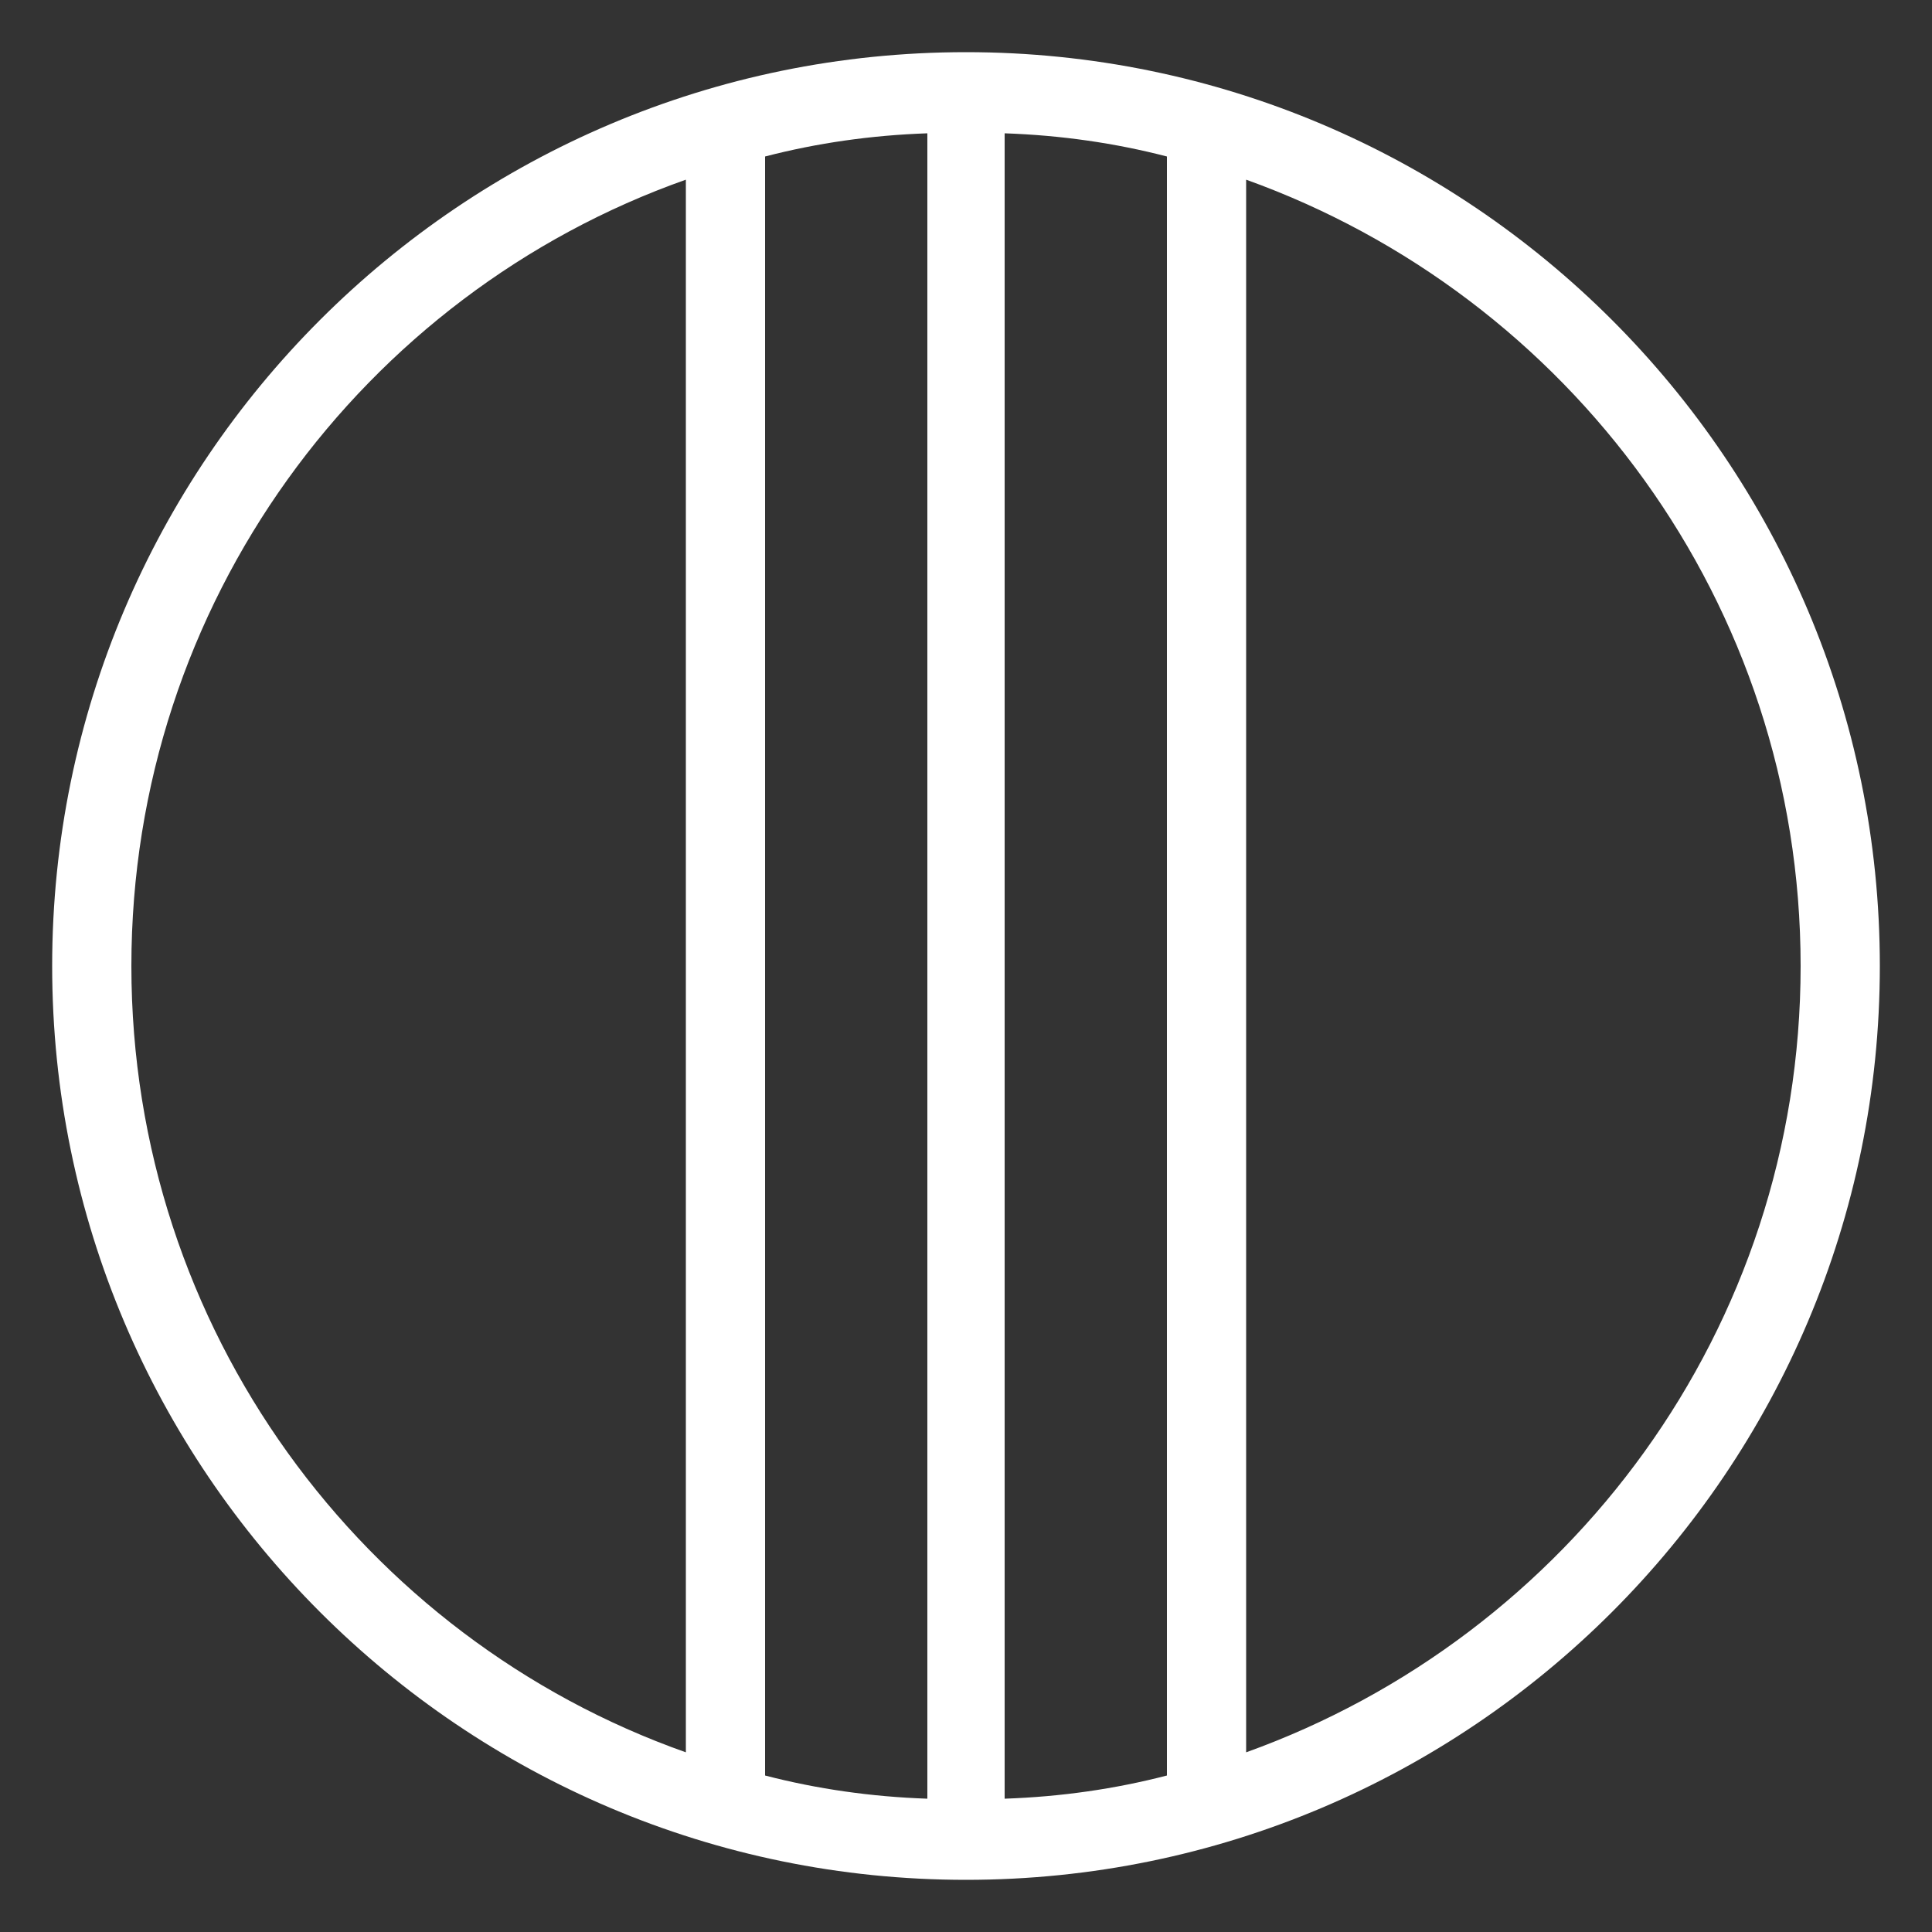
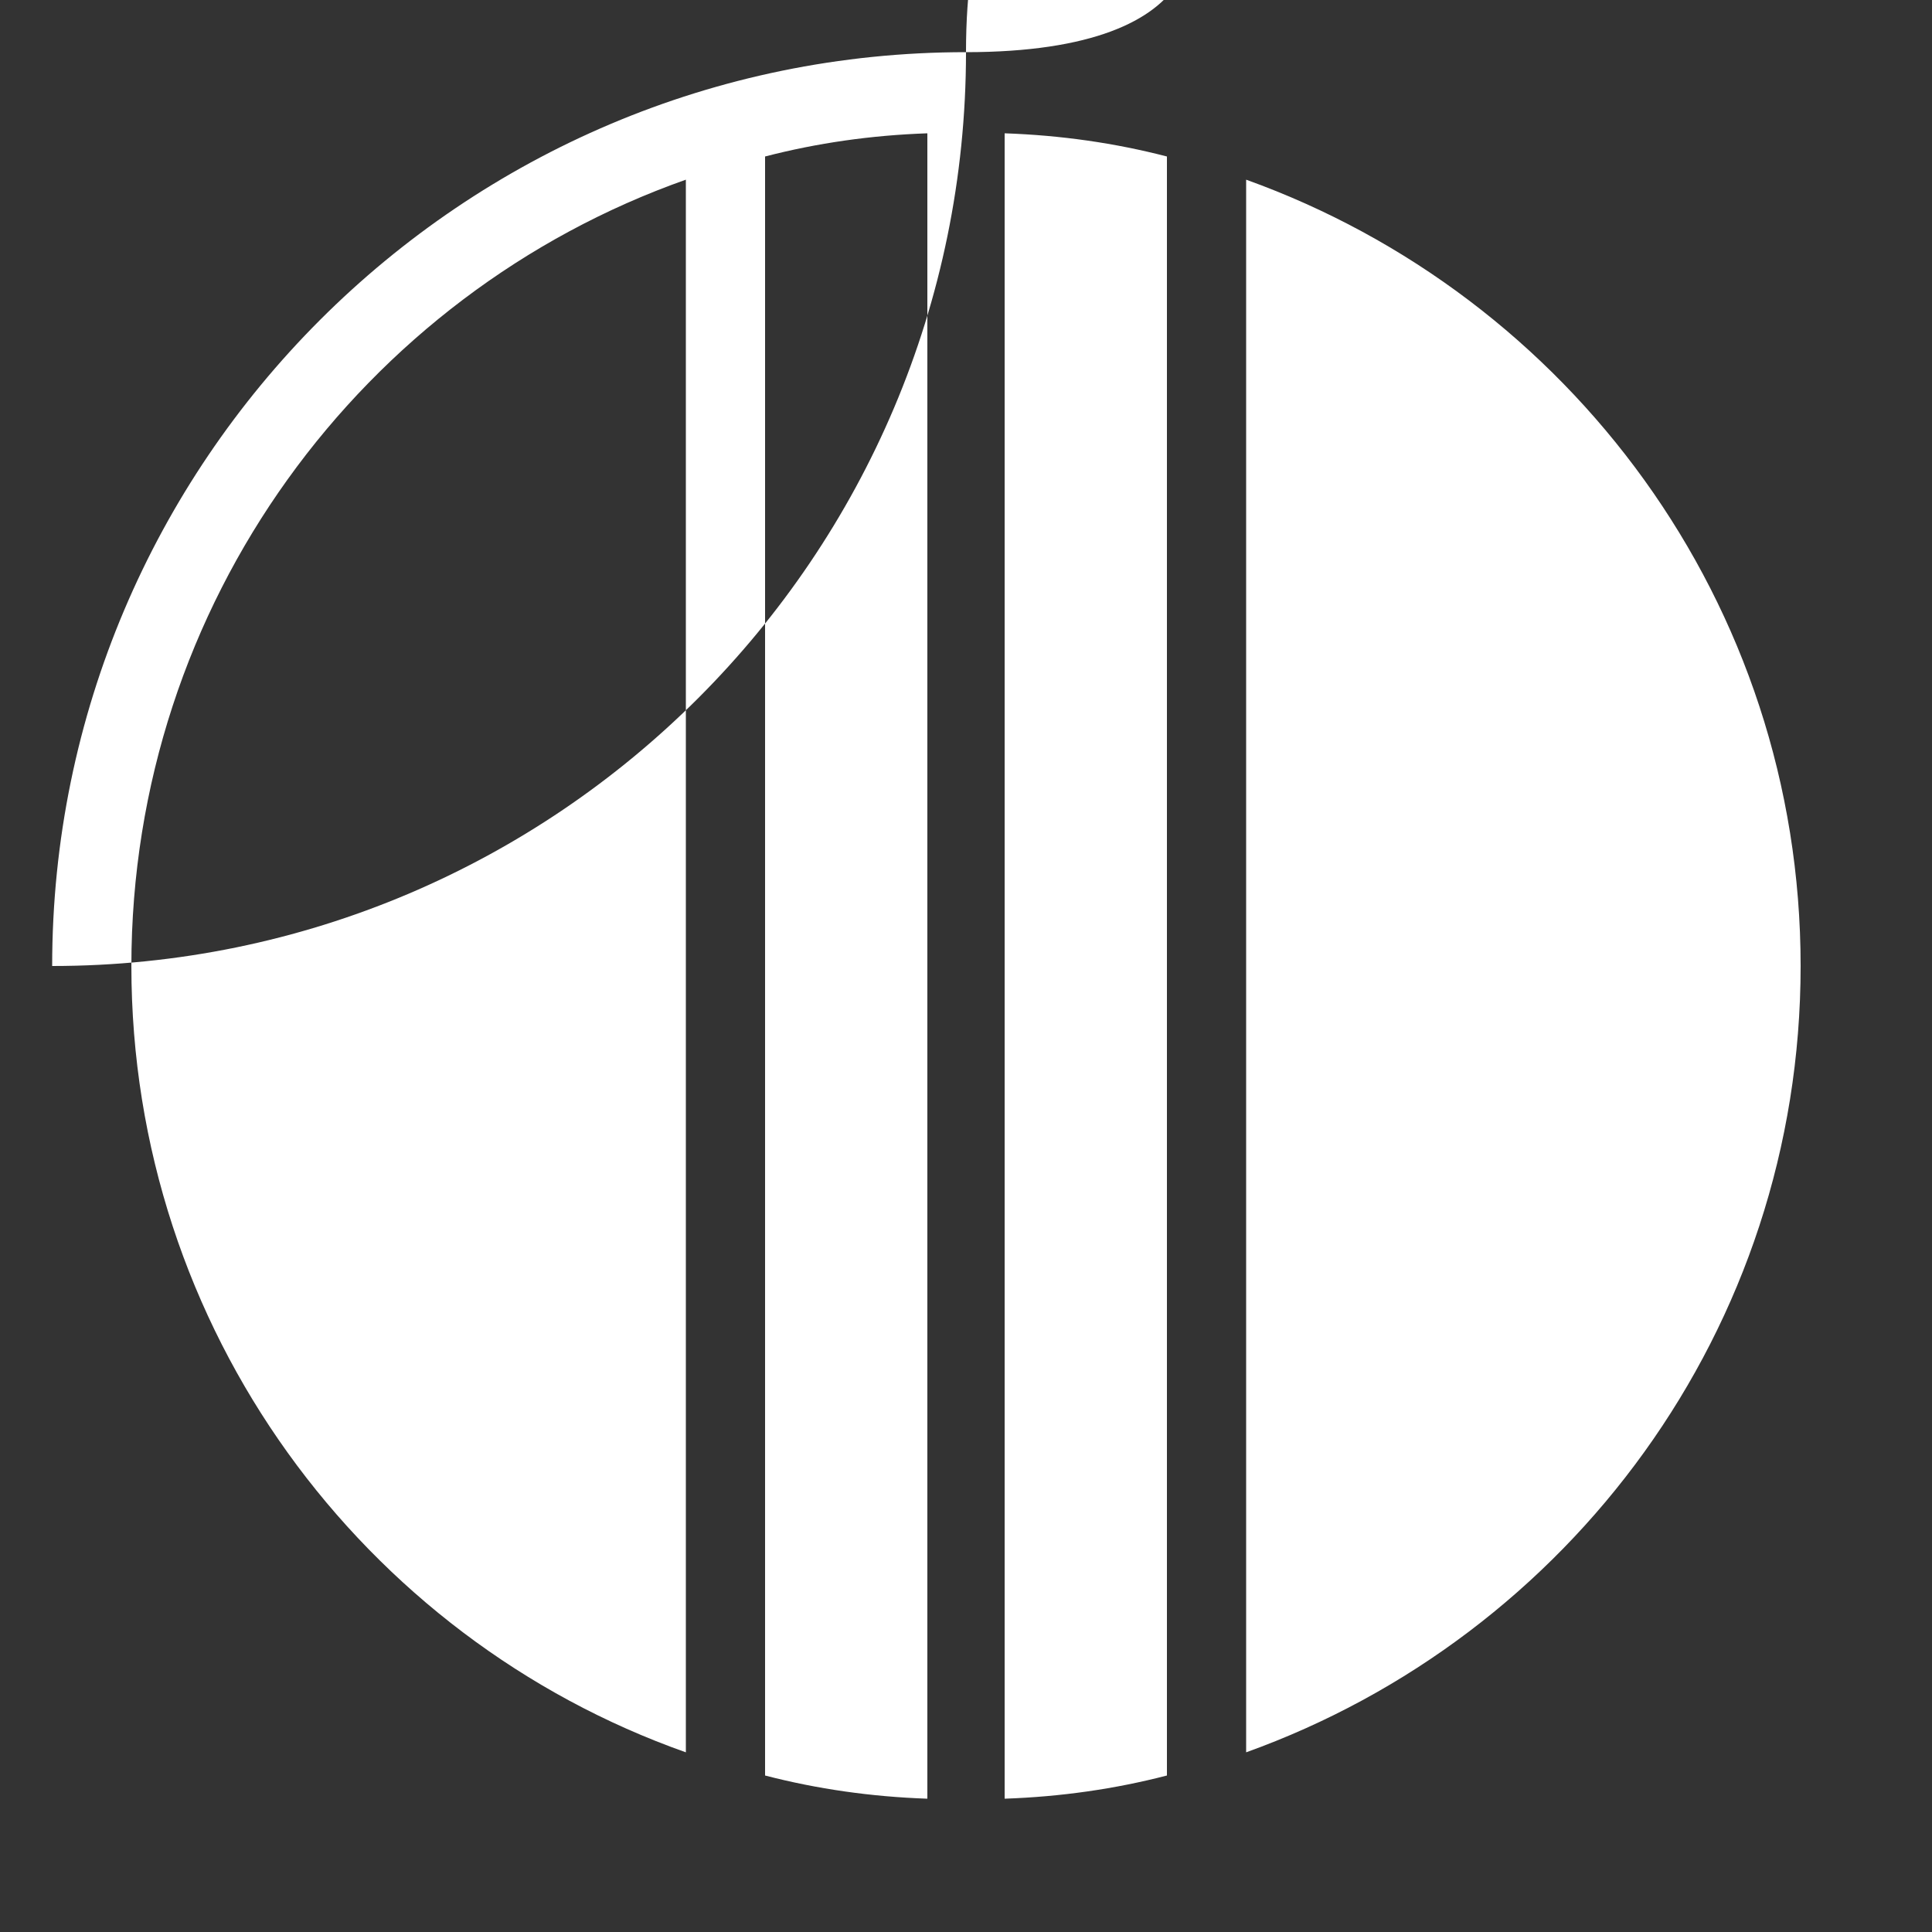
<svg xmlns="http://www.w3.org/2000/svg" version="1.0" id="Layer_1" x="0px" y="0px" viewBox="0 0 100 100" style="enable-background:new 0 0 100 100;" xml:space="preserve">
  <rect x="0" y="0" width="100" height="100" fill="#333333" stroke="none" />
  <style type="text/css">
	.st0{fill:#FFFFFF;}
</style>
-   <path class="st0" d="M50,2.7C23.9,2.7,2.7,23.9,2.7,50S23.9,97.3,50,97.3c26.1,0,47.3-21.2,47.3-47.3S76.1,2.7,50,2.7z M35.5,90.7  C18.8,84.8,6.8,68.8,6.8,50s12-34.8,28.7-40.7V90.7z M48,93.1c-2.9-0.1-5.7-0.5-8.4-1.2V8.1C42.3,7.4,45.1,7,48,6.9V93.1z   M60.4,91.9c-2.7,0.7-5.5,1.1-8.4,1.2V6.9c2.9,0.1,5.7,0.5,8.4,1.2V91.9z M64.5,90.7V9.3C81.2,15.3,93.2,31.2,93.2,50  C93.2,68.8,81.2,84.7,64.5,90.7z" />
+   <path class="st0" d="M50,2.7C23.9,2.7,2.7,23.9,2.7,50c26.1,0,47.3-21.2,47.3-47.3S76.1,2.7,50,2.7z M35.5,90.7  C18.8,84.8,6.8,68.8,6.8,50s12-34.8,28.7-40.7V90.7z M48,93.1c-2.9-0.1-5.7-0.5-8.4-1.2V8.1C42.3,7.4,45.1,7,48,6.9V93.1z   M60.4,91.9c-2.7,0.7-5.5,1.1-8.4,1.2V6.9c2.9,0.1,5.7,0.5,8.4,1.2V91.9z M64.5,90.7V9.3C81.2,15.3,93.2,31.2,93.2,50  C93.2,68.8,81.2,84.7,64.5,90.7z" />
</svg>